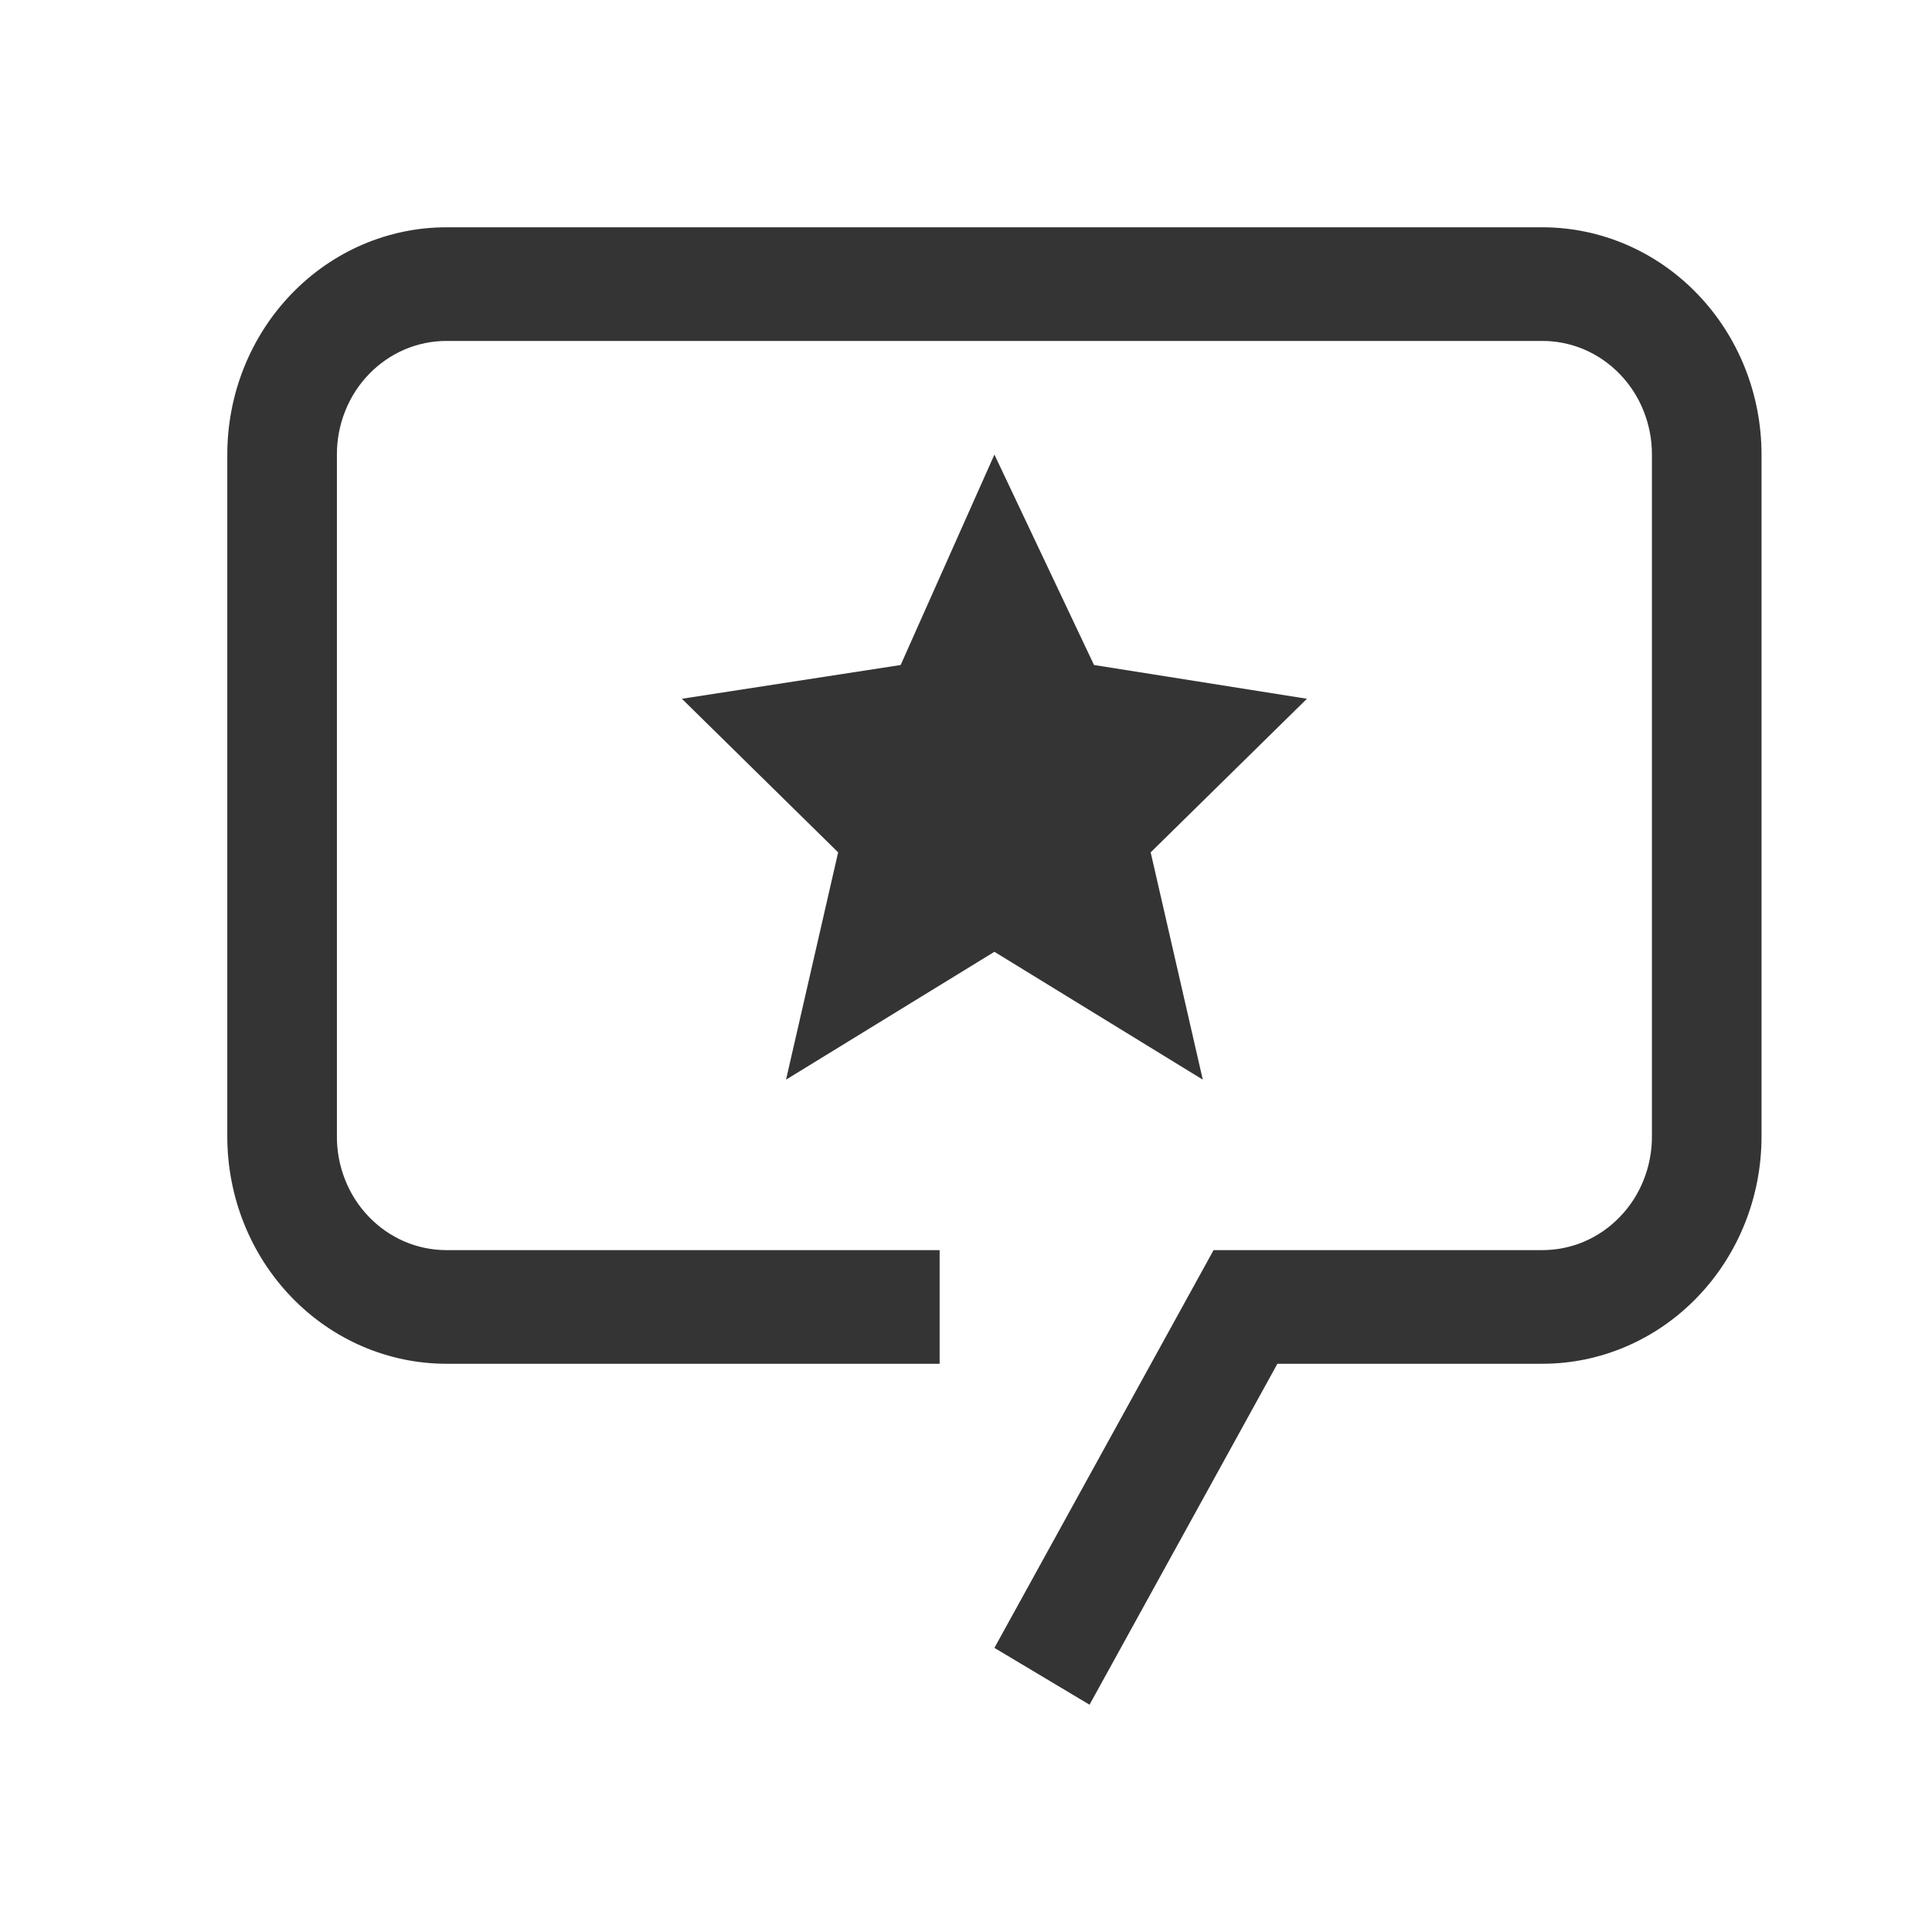
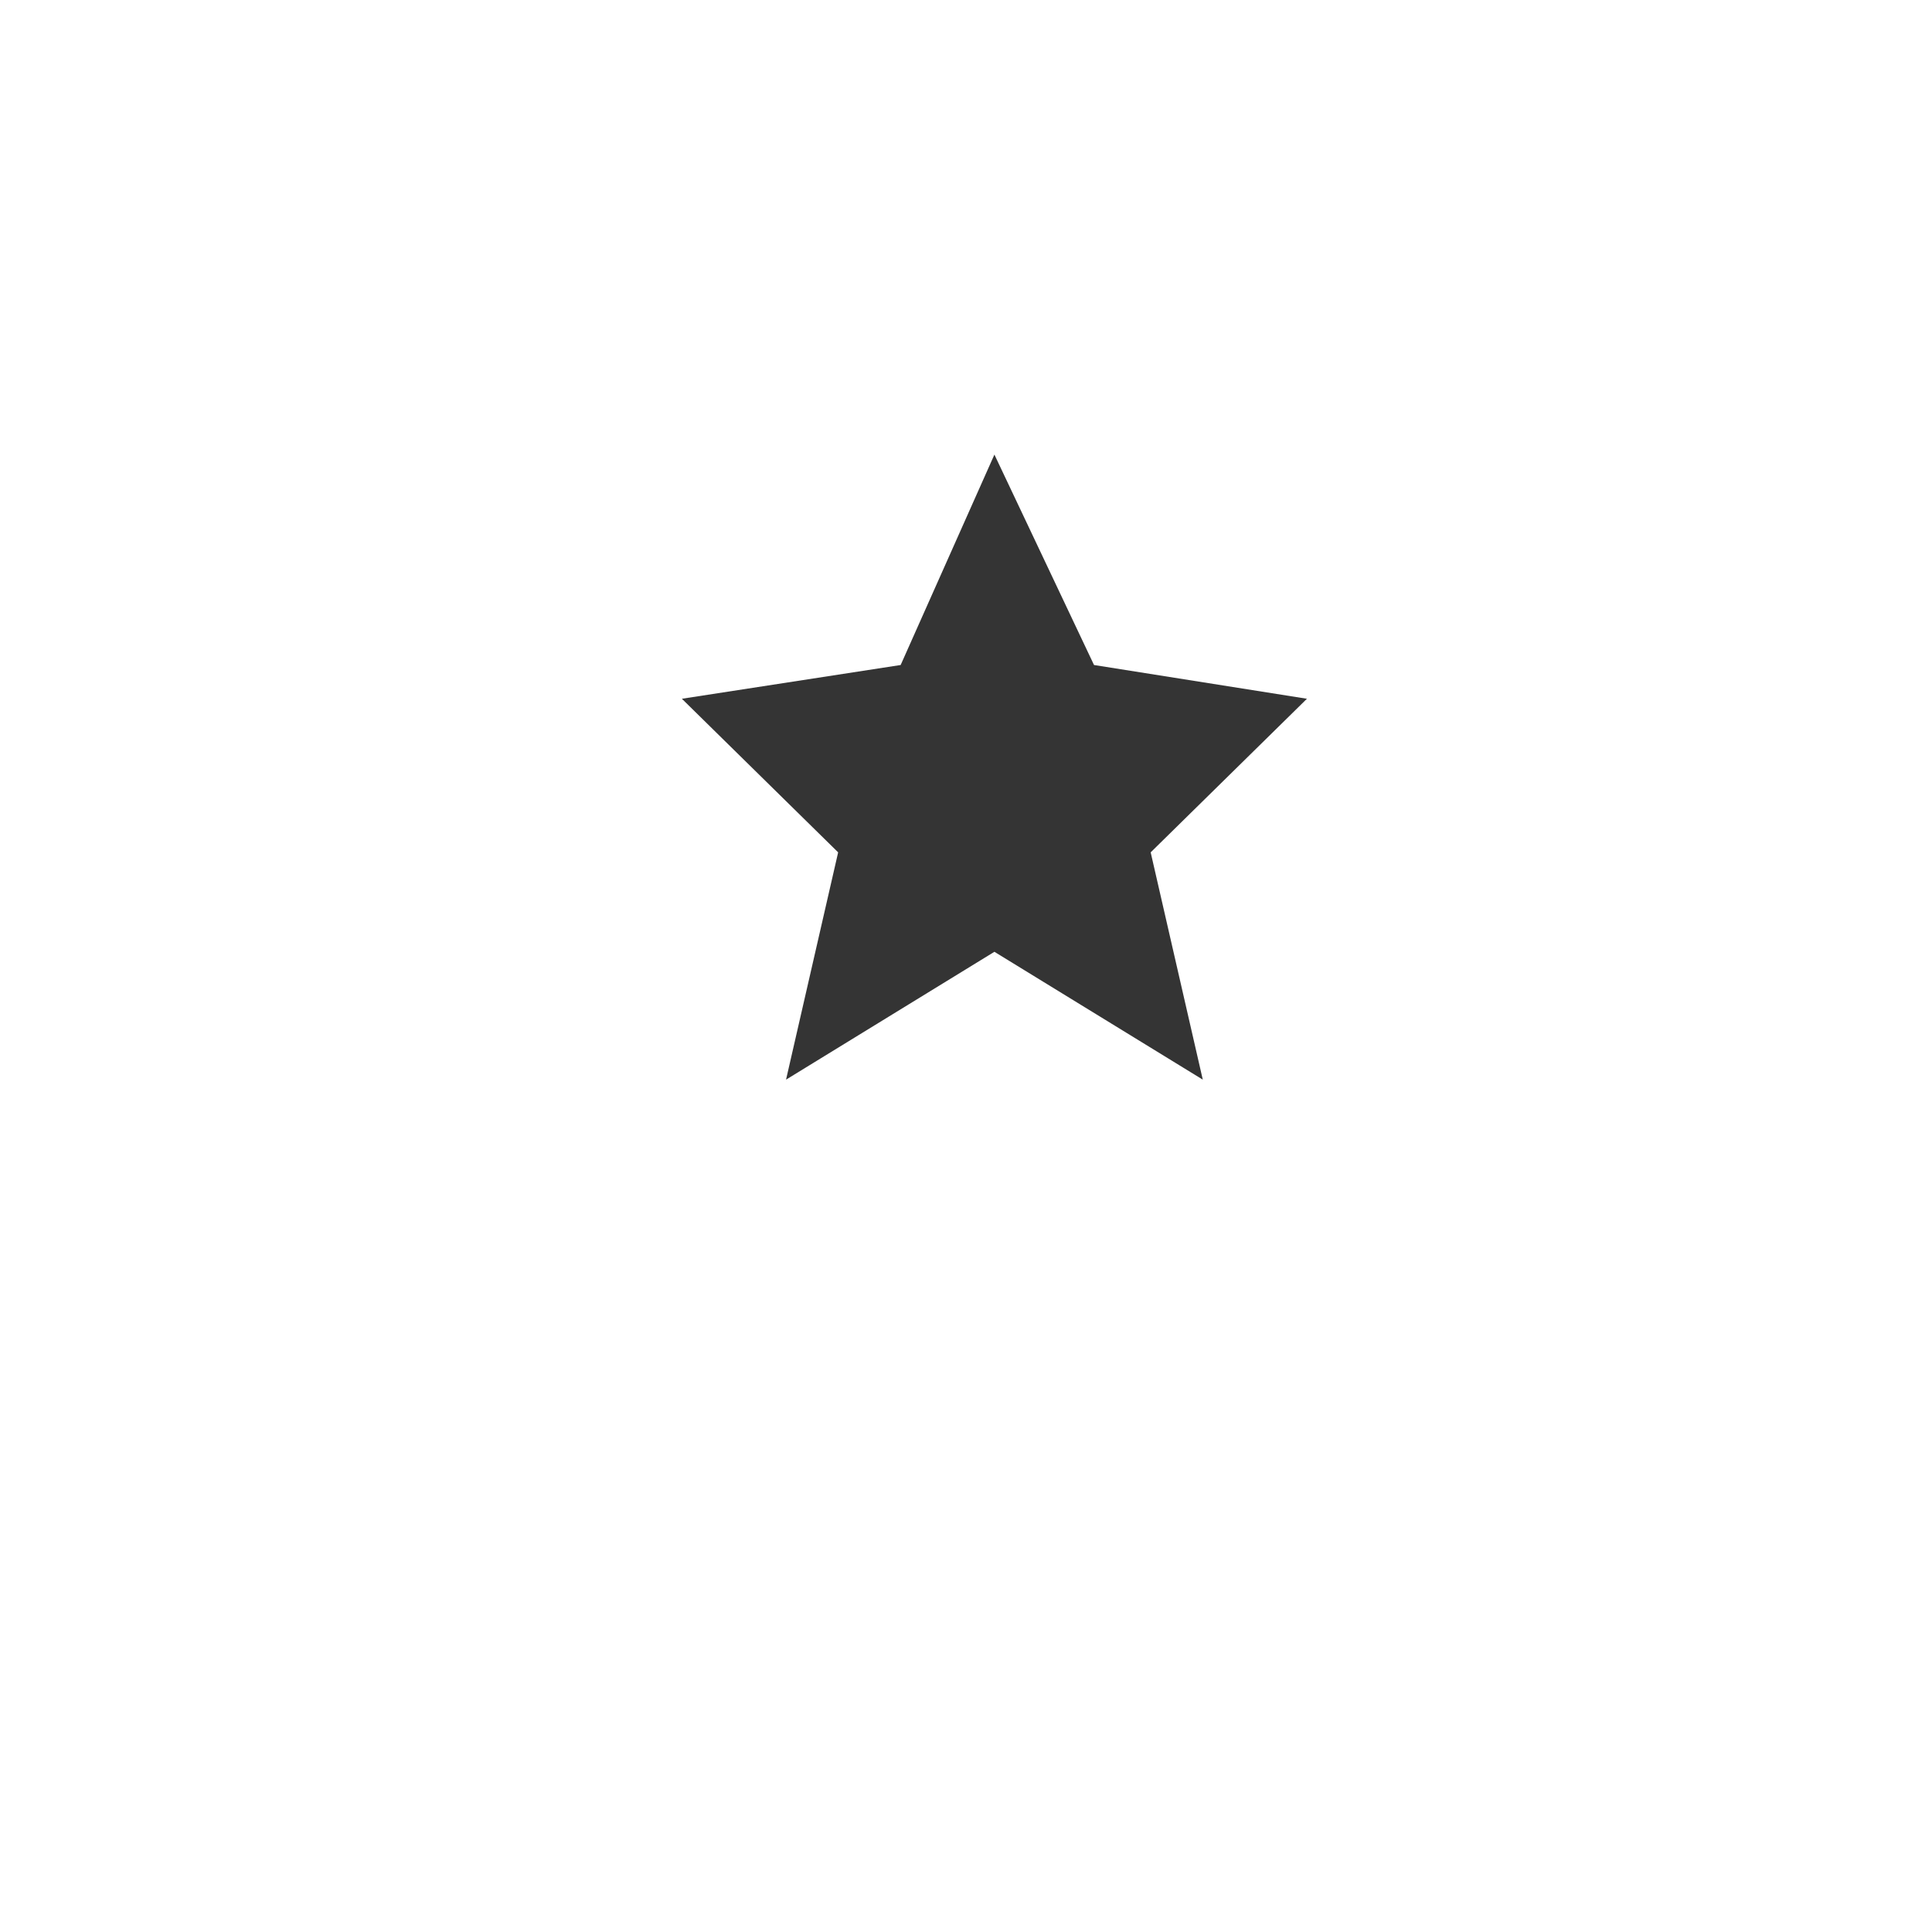
<svg xmlns="http://www.w3.org/2000/svg" width="34" height="34" viewBox="0 0 34 34" fill="none">
  <path d="M17.5 8L19.253 11.703L23 12.297L20.25 15L21.167 19L17.5 16.75L13.833 19L14.75 15L12 12.297L15.85 11.703L17.5 8Z" fill="#343434" />
-   <path d="M19.174 30L17.5 29L21.357 22H27.143C27.396 22 27.647 21.949 27.881 21.849C28.116 21.748 28.328 21.601 28.507 21.415C28.687 21.229 28.829 21.009 28.925 20.766C29.022 20.523 29.072 20.263 29.071 20V8C29.072 7.737 29.022 7.477 28.925 7.234C28.829 6.991 28.687 6.771 28.507 6.585C28.328 6.399 28.116 6.252 27.881 6.151C27.647 6.051 27.396 6 27.143 6H7.857C7.604 6 7.353 6.051 7.119 6.151C6.885 6.252 6.672 6.399 6.493 6.585C6.313 6.771 6.171 6.991 6.075 7.234C5.978 7.477 5.928 7.737 5.929 8V20C5.928 20.263 5.978 20.523 6.075 20.766C6.171 21.009 6.313 21.229 6.493 21.415C6.672 21.601 6.885 21.748 7.119 21.849C7.353 21.949 7.604 22 7.857 22H16.536V24H7.857C6.834 24 5.853 23.579 5.13 22.828C4.406 22.078 4 21.061 4 20V8C4 6.939 4.406 5.922 5.13 5.172C5.853 4.421 6.834 4 7.857 4H27.143C28.166 4 29.147 4.421 29.87 5.172C30.594 5.922 31 6.939 31 8V20C31 21.061 30.594 22.078 29.87 22.828C29.147 23.579 28.166 24 27.143 24H22.48L19.174 30Z" fill="#343434" />
</svg>